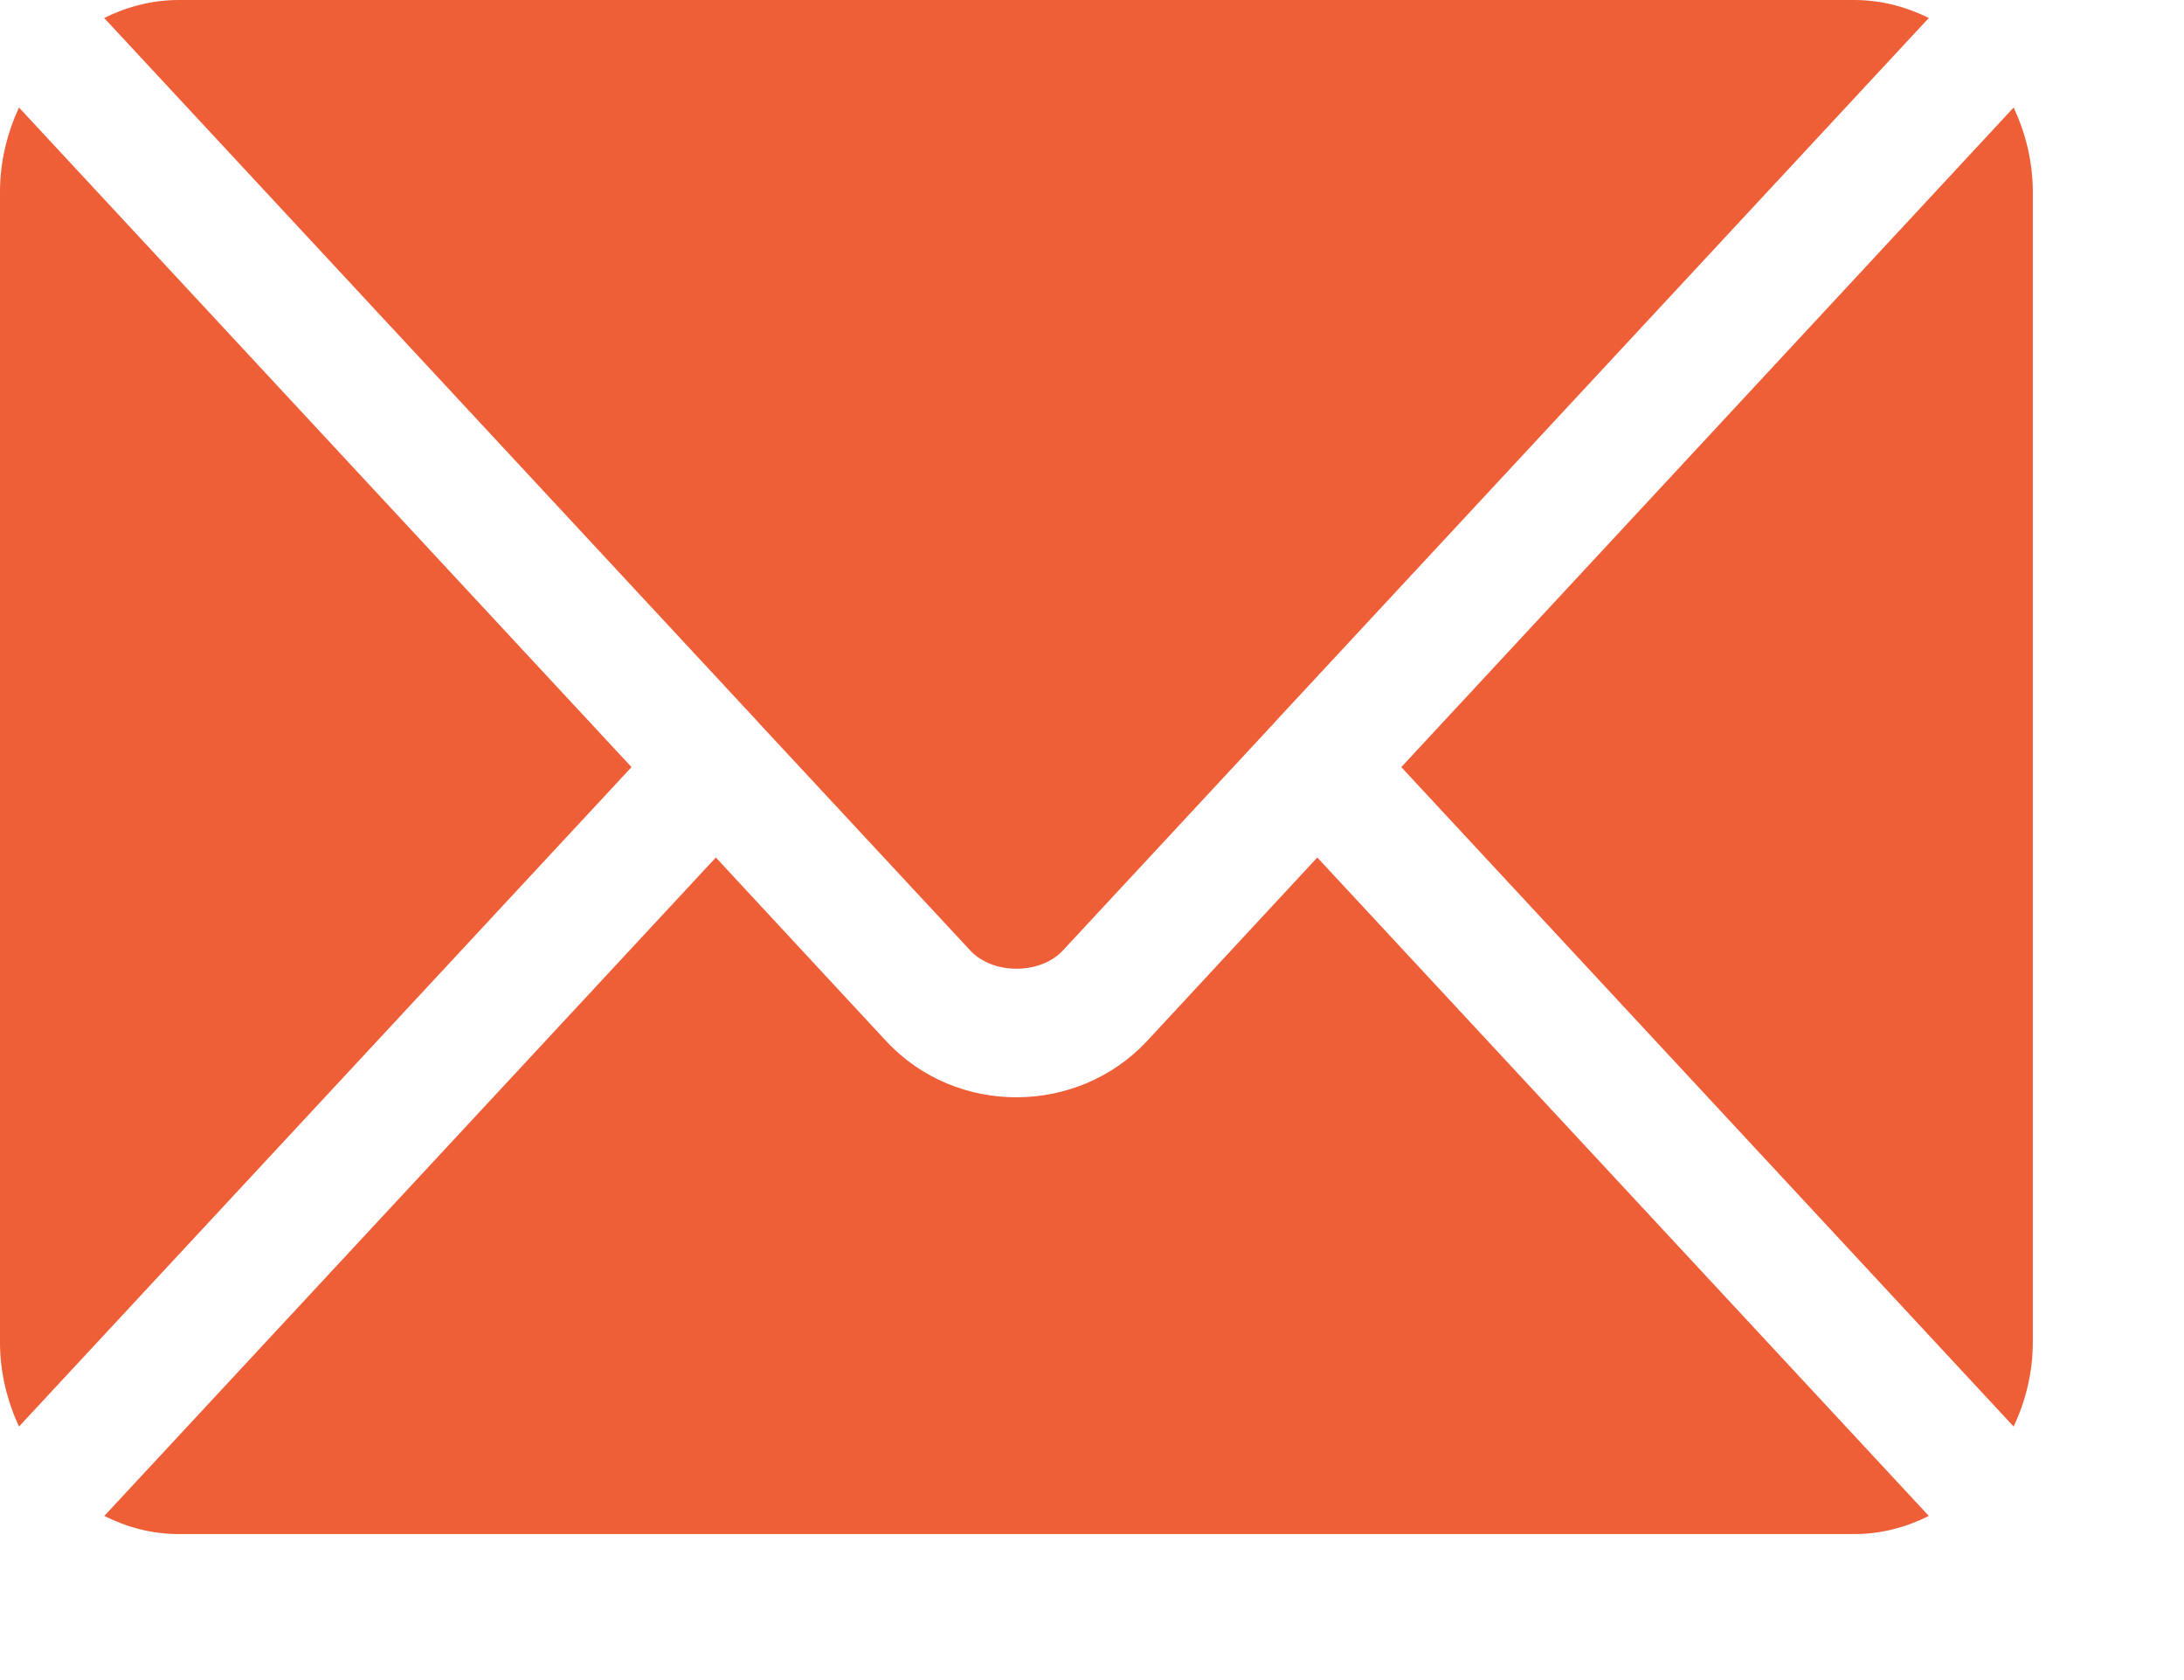
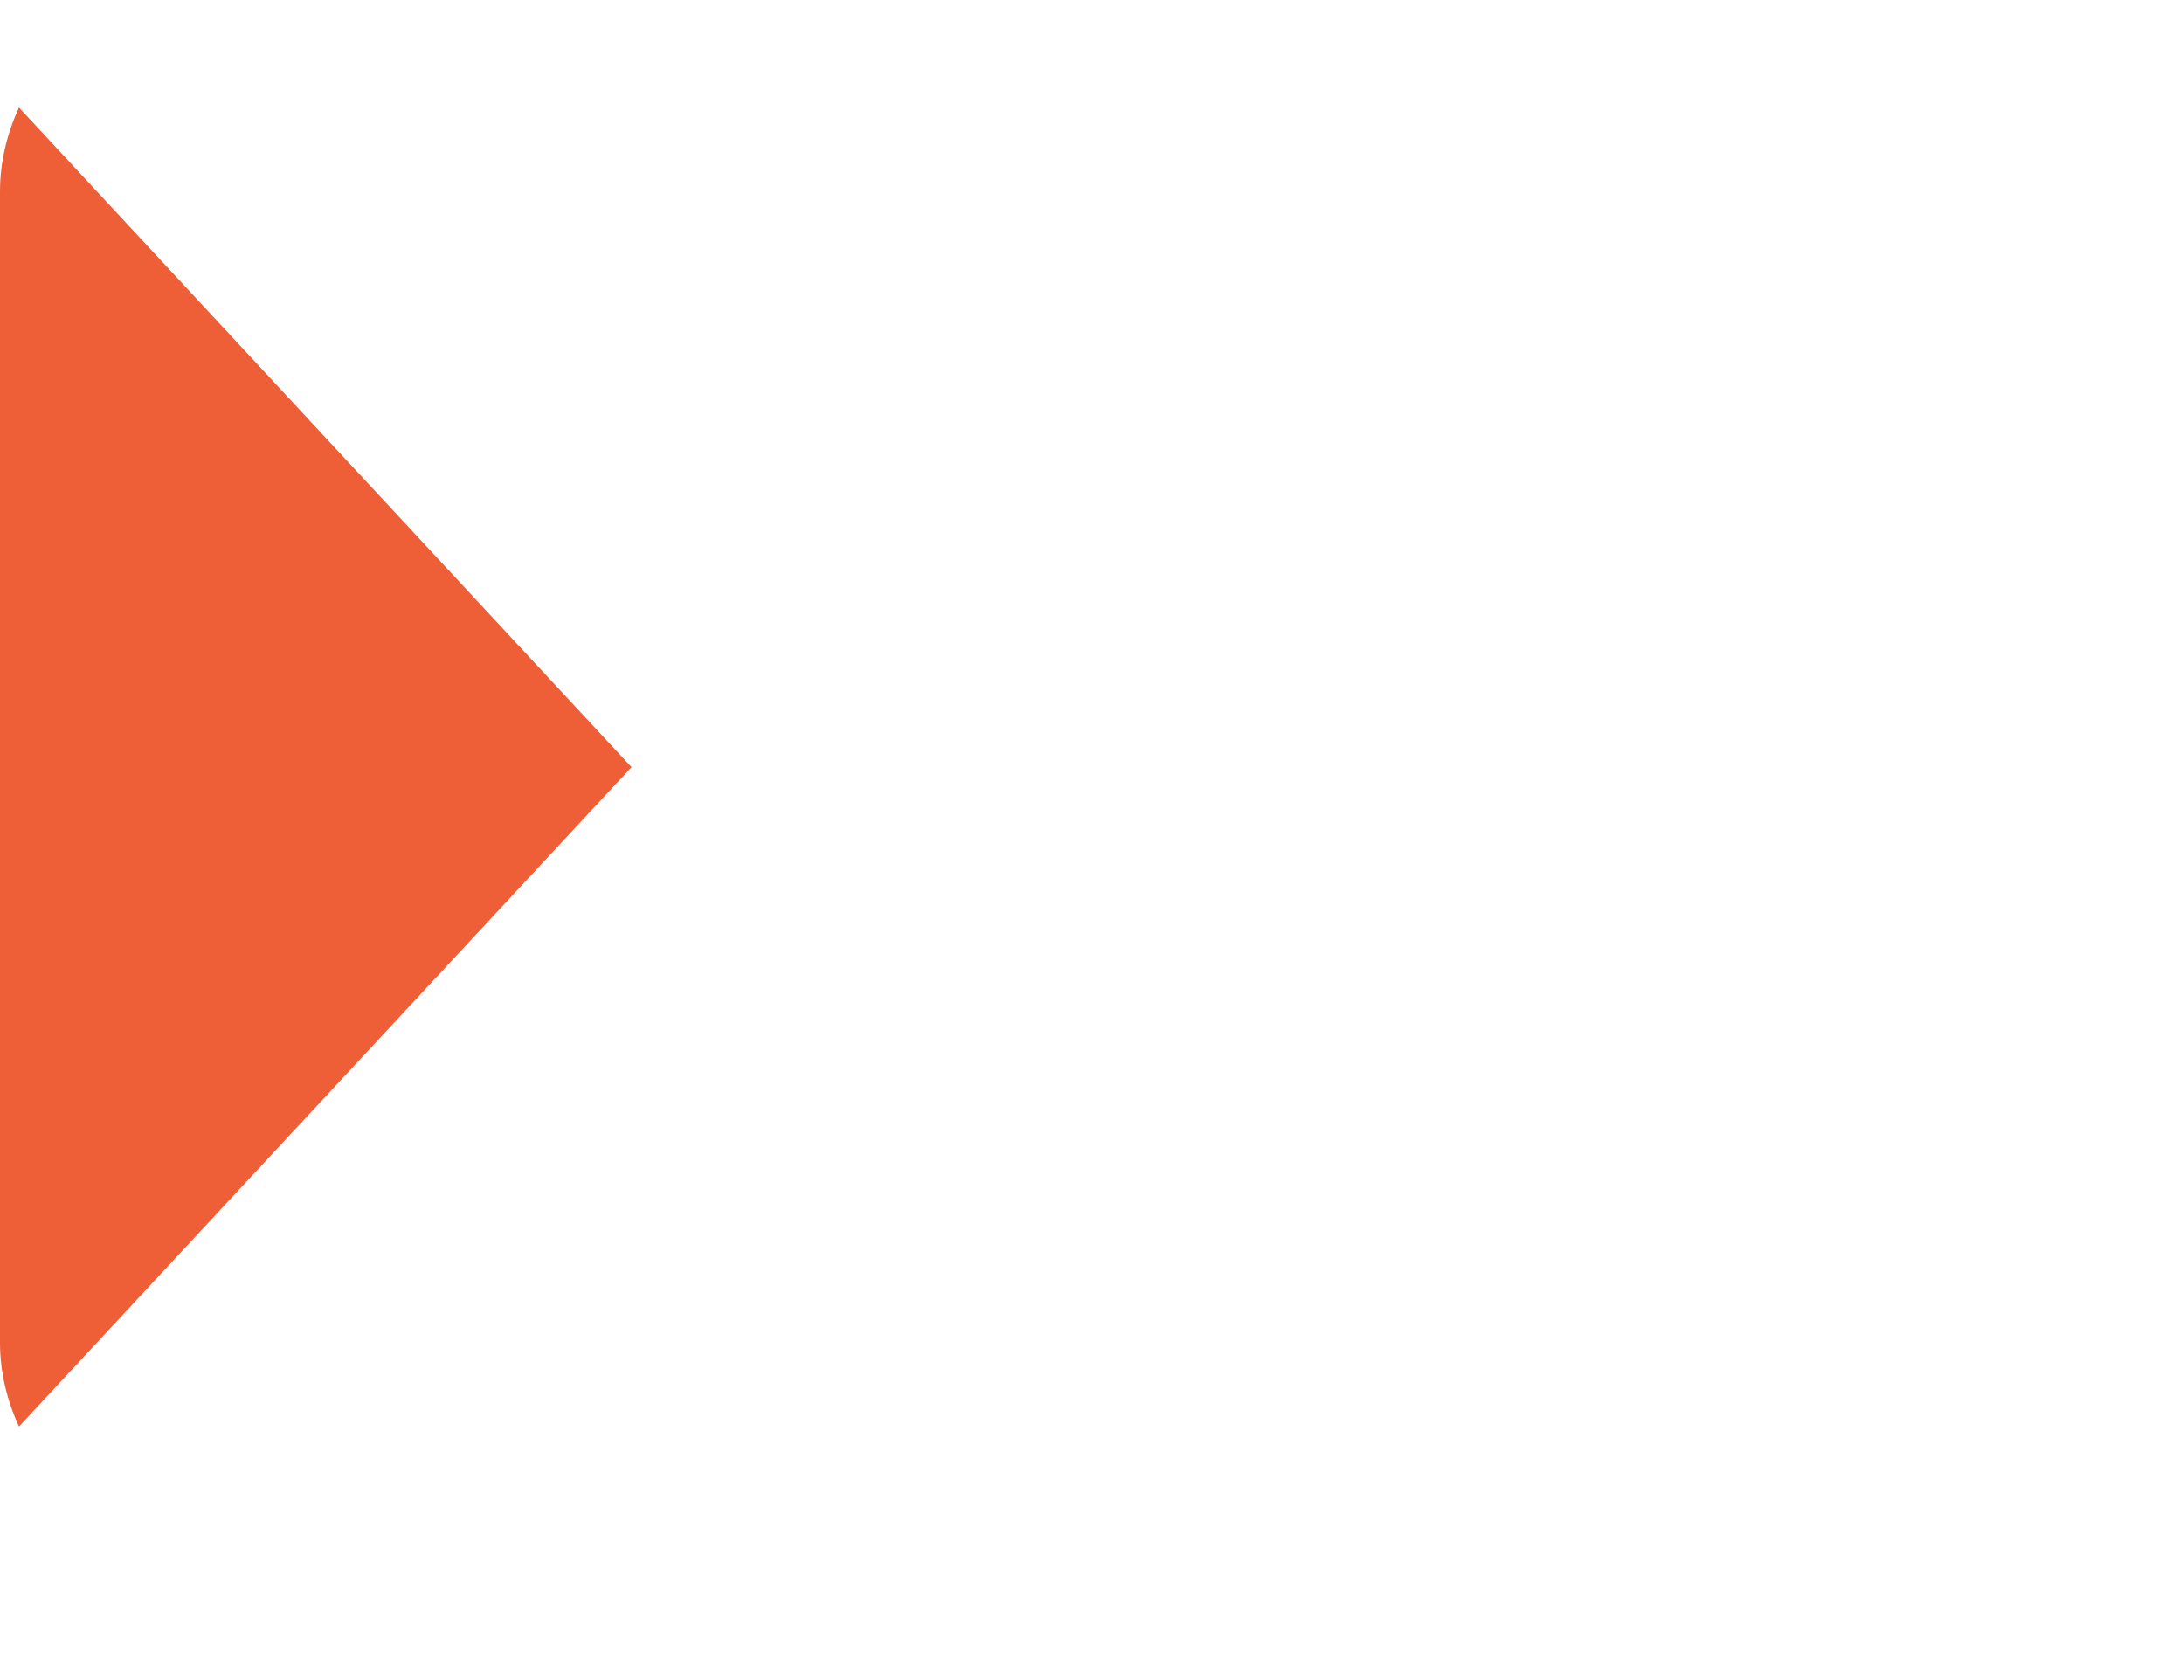
<svg xmlns="http://www.w3.org/2000/svg" width="13" height="10" viewBox="0 0 13 10" fill="none">
-   <path d="M7.841 5.104L6.828 6.196C6.417 6.638 5.694 6.648 5.274 6.196L4.261 5.104L0.621 9.023C0.756 9.091 0.905 9.131 1.064 9.131H11.037C11.196 9.131 11.346 9.091 11.481 9.023L7.841 5.104Z" fill="#EE5E37" />
-   <path d="M11.037 0H1.064C0.905 0 0.756 0.04 0.62 0.107L4.51 4.295C4.51 4.296 4.51 4.296 4.511 4.296C4.511 4.296 4.511 4.297 4.511 4.297L5.776 5.658C5.91 5.802 6.191 5.802 6.326 5.658L7.59 4.297C7.59 4.297 7.59 4.296 7.591 4.296C7.591 4.296 7.591 4.296 7.591 4.295L11.481 0.107C11.345 0.04 11.196 0 11.037 0Z" fill="#EE5E37" />
  <path d="M0.113 0.64C0.043 0.792 0 0.961 0 1.142V7.99C0 8.17 0.043 8.339 0.113 8.491L3.759 4.566L0.113 0.64Z" fill="#EE5E37" />
-   <path d="M11.986 0.64L8.341 4.566L11.986 8.491C12.057 8.339 12.1 8.171 12.1 7.99V1.142C12.1 0.961 12.057 0.792 11.986 0.64Z" fill="#EE5E37" />
</svg>